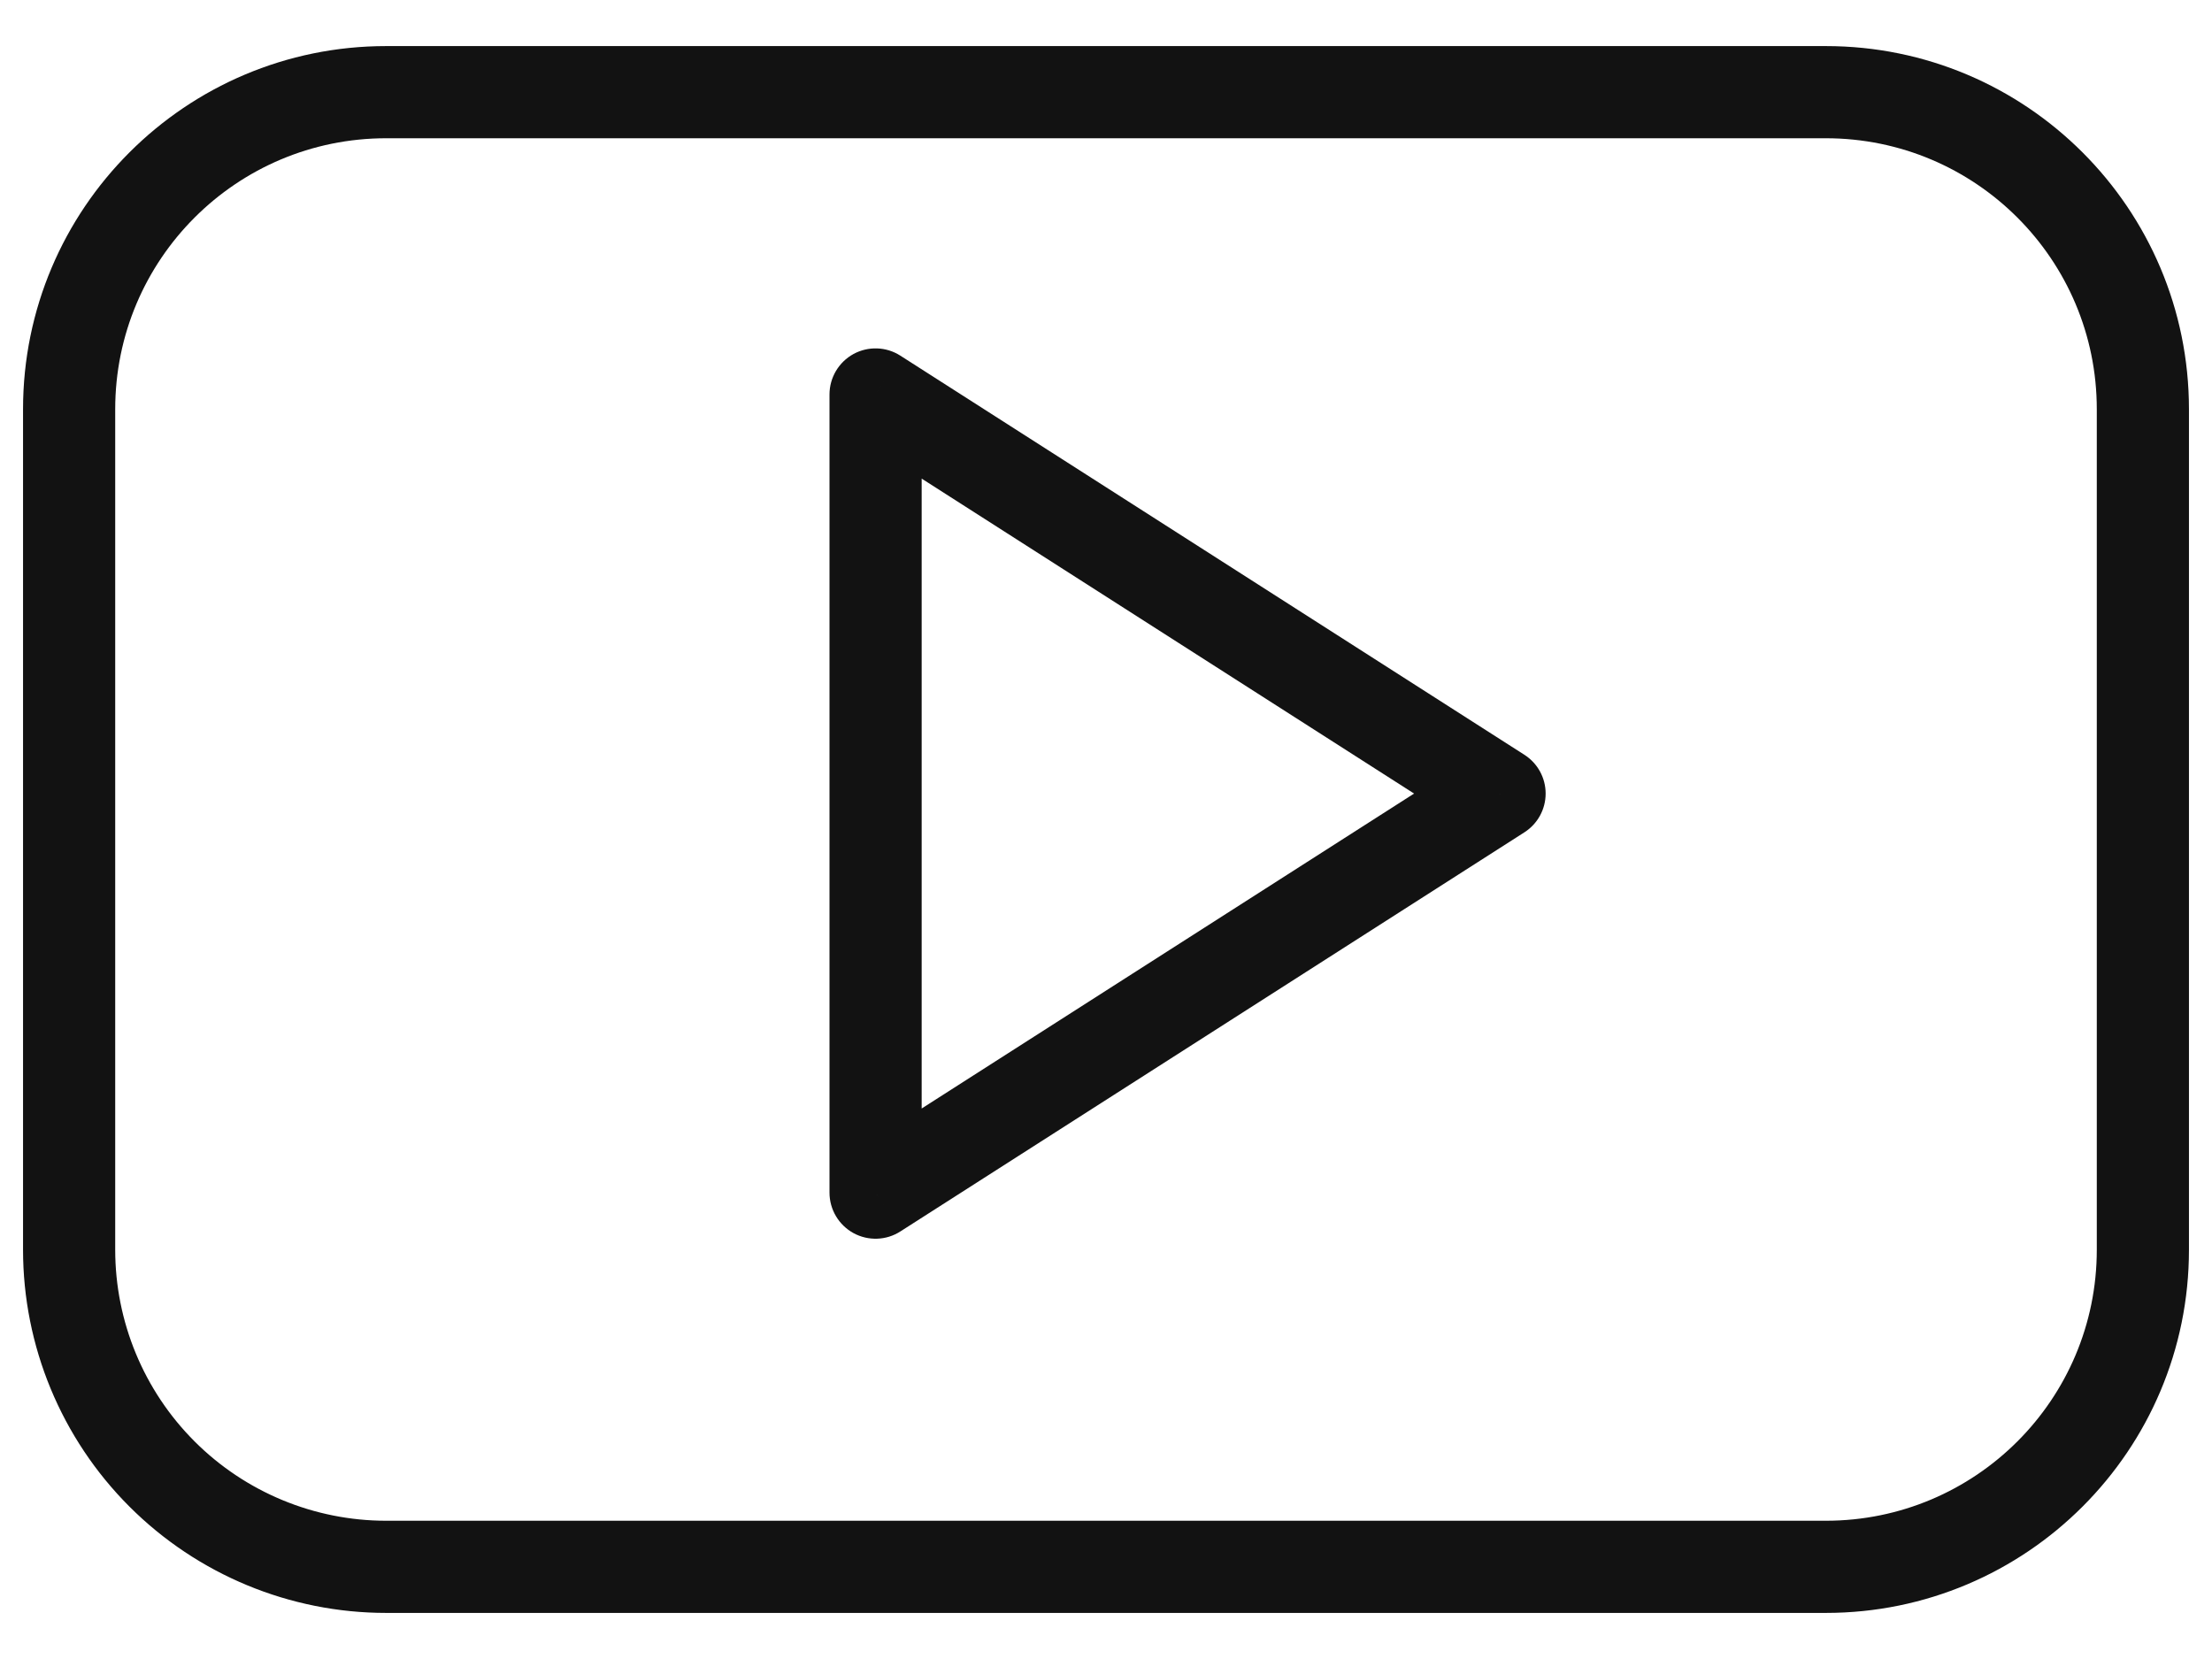
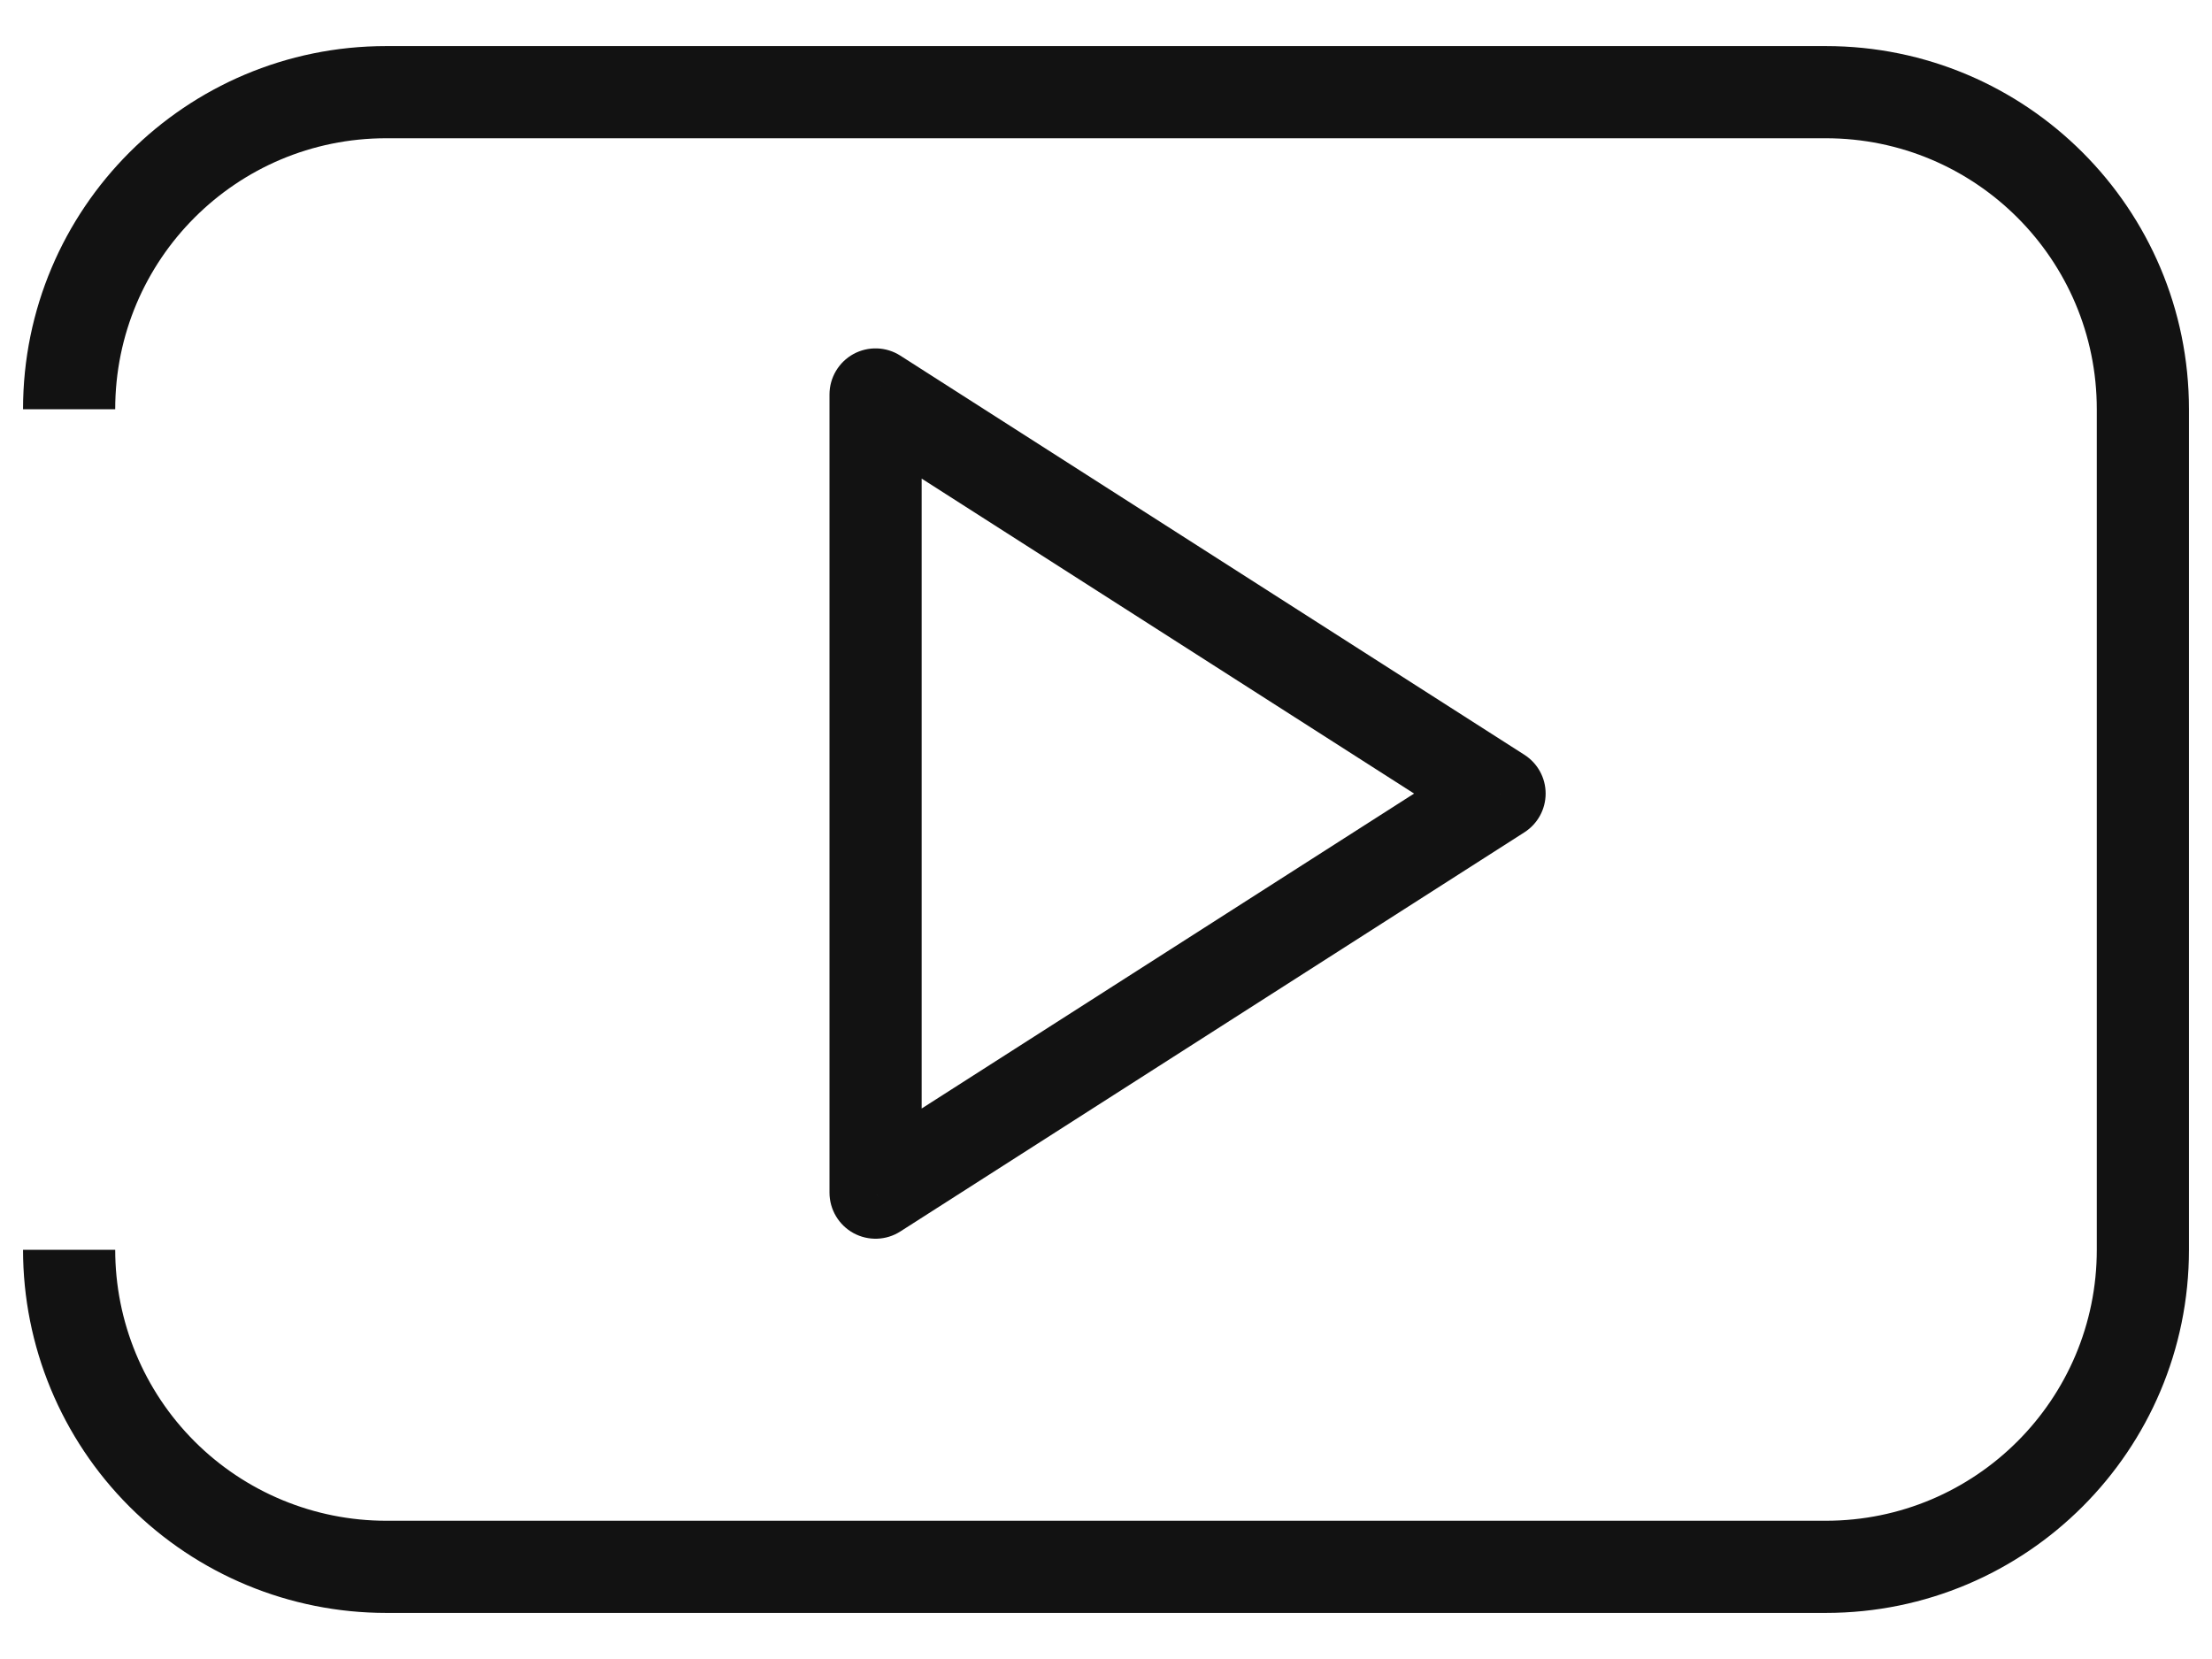
<svg xmlns="http://www.w3.org/2000/svg" width="24" height="18" viewBox="0 0 24 18" fill="none">
-   <path d="M4.19 1V1.5V1ZM9.5 12.94H9C9 13.123 9.1 13.291 9.26 13.379C9.42 13.466 9.615 13.46 9.769 13.361L9.5 12.94ZM9.5 4.28L9.769 3.859C9.615 3.76 9.42 3.754 9.26 3.841C9.1 3.929 9 4.097 9 4.28H9.5ZM16.27 8.61L16.539 9.031C16.683 8.939 16.77 8.781 16.77 8.61C16.77 8.439 16.683 8.281 16.539 8.189L16.27 8.61ZM23.75 4.44C23.75 2.264 21.986 0.5 19.81 0.5V1.5C21.434 1.5 22.75 2.816 22.75 4.44H23.75ZM19.81 0.5H4.19V1.5H19.81V0.5ZM4.19 0.5C2.014 0.5 0.25 2.264 0.25 4.44H1.25C1.25 2.816 2.566 1.5 4.19 1.5V0.5ZM0.25 4.44V13.56H1.25V4.44H0.25ZM0.25 13.56C0.25 14.605 0.665 15.607 1.404 16.346L2.111 15.639C1.56 15.088 1.25 14.34 1.25 13.56H0.25ZM1.404 16.346C2.143 17.085 3.145 17.5 4.19 17.5V16.5C3.41 16.5 2.662 16.19 2.111 15.639L1.404 16.346ZM4.19 17.5H19.81V16.5H4.19V17.5ZM19.81 17.5C21.986 17.5 23.75 15.736 23.75 13.56H22.75C22.75 15.184 21.434 16.5 19.81 16.5V17.5ZM23.75 13.56V4.44H22.75V13.56H23.75ZM10 12.94V4.28H9V12.94H10ZM9.231 4.701L16.001 9.031L16.539 8.189L9.769 3.859L9.231 4.701ZM16.001 8.189L9.231 12.519L9.769 13.361L16.539 9.031L16.001 8.189Z" fill="#121212" />
+   <path d="M4.19 1V1.5V1ZM9.5 12.94H9C9 13.123 9.1 13.291 9.26 13.379C9.42 13.466 9.615 13.46 9.769 13.361L9.5 12.94ZM9.5 4.28L9.769 3.859C9.615 3.76 9.42 3.754 9.26 3.841C9.1 3.929 9 4.097 9 4.28H9.5ZM16.27 8.61L16.539 9.031C16.683 8.939 16.77 8.781 16.77 8.61C16.77 8.439 16.683 8.281 16.539 8.189L16.27 8.61ZM23.75 4.44C23.75 2.264 21.986 0.5 19.81 0.5V1.5C21.434 1.5 22.75 2.816 22.75 4.44H23.75ZM19.81 0.5H4.19V1.5H19.81V0.5ZM4.19 0.5C2.014 0.5 0.25 2.264 0.25 4.44H1.25C1.25 2.816 2.566 1.5 4.19 1.5V0.5ZM0.25 4.44V13.56V4.44H0.25ZM0.25 13.56C0.25 14.605 0.665 15.607 1.404 16.346L2.111 15.639C1.56 15.088 1.25 14.34 1.25 13.56H0.25ZM1.404 16.346C2.143 17.085 3.145 17.5 4.19 17.5V16.5C3.41 16.5 2.662 16.19 2.111 15.639L1.404 16.346ZM4.19 17.5H19.81V16.5H4.19V17.5ZM19.81 17.5C21.986 17.5 23.75 15.736 23.75 13.56H22.75C22.75 15.184 21.434 16.5 19.81 16.5V17.5ZM23.75 13.56V4.44H22.75V13.56H23.75ZM10 12.94V4.28H9V12.94H10ZM9.231 4.701L16.001 9.031L16.539 8.189L9.769 3.859L9.231 4.701ZM16.001 8.189L9.231 12.519L9.769 13.361L16.539 9.031L16.001 8.189Z" fill="#121212" />
</svg>